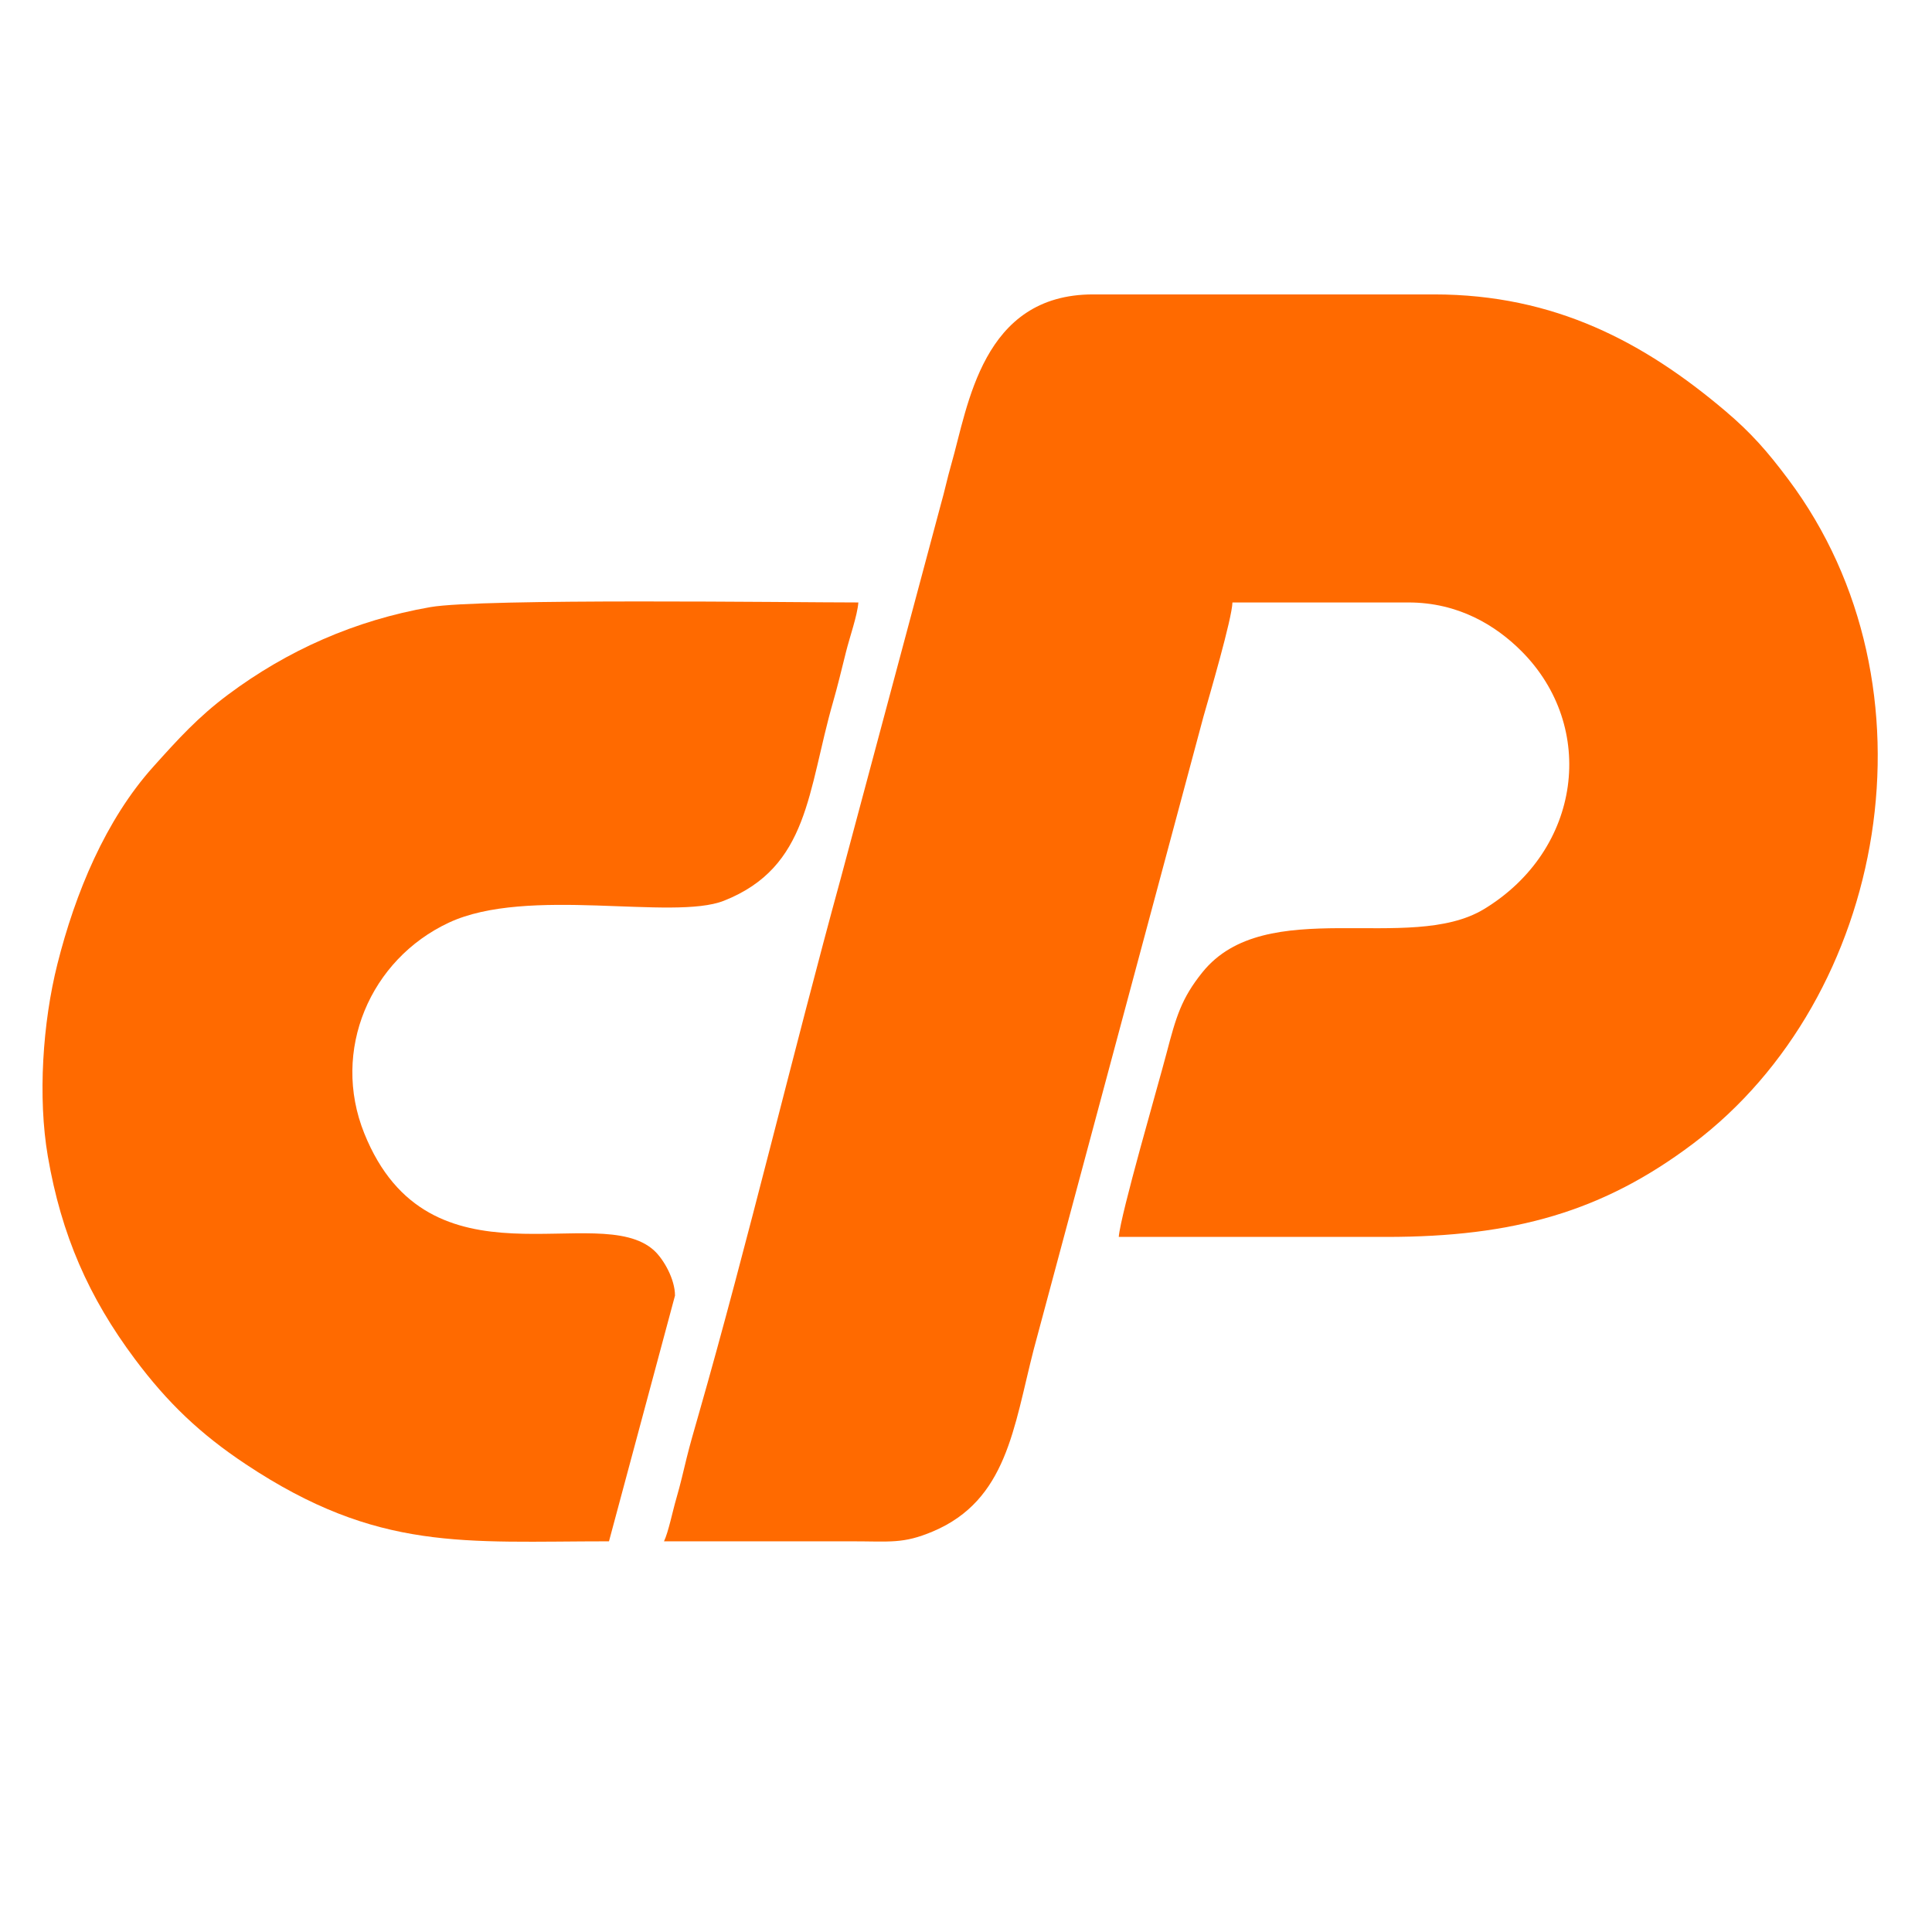
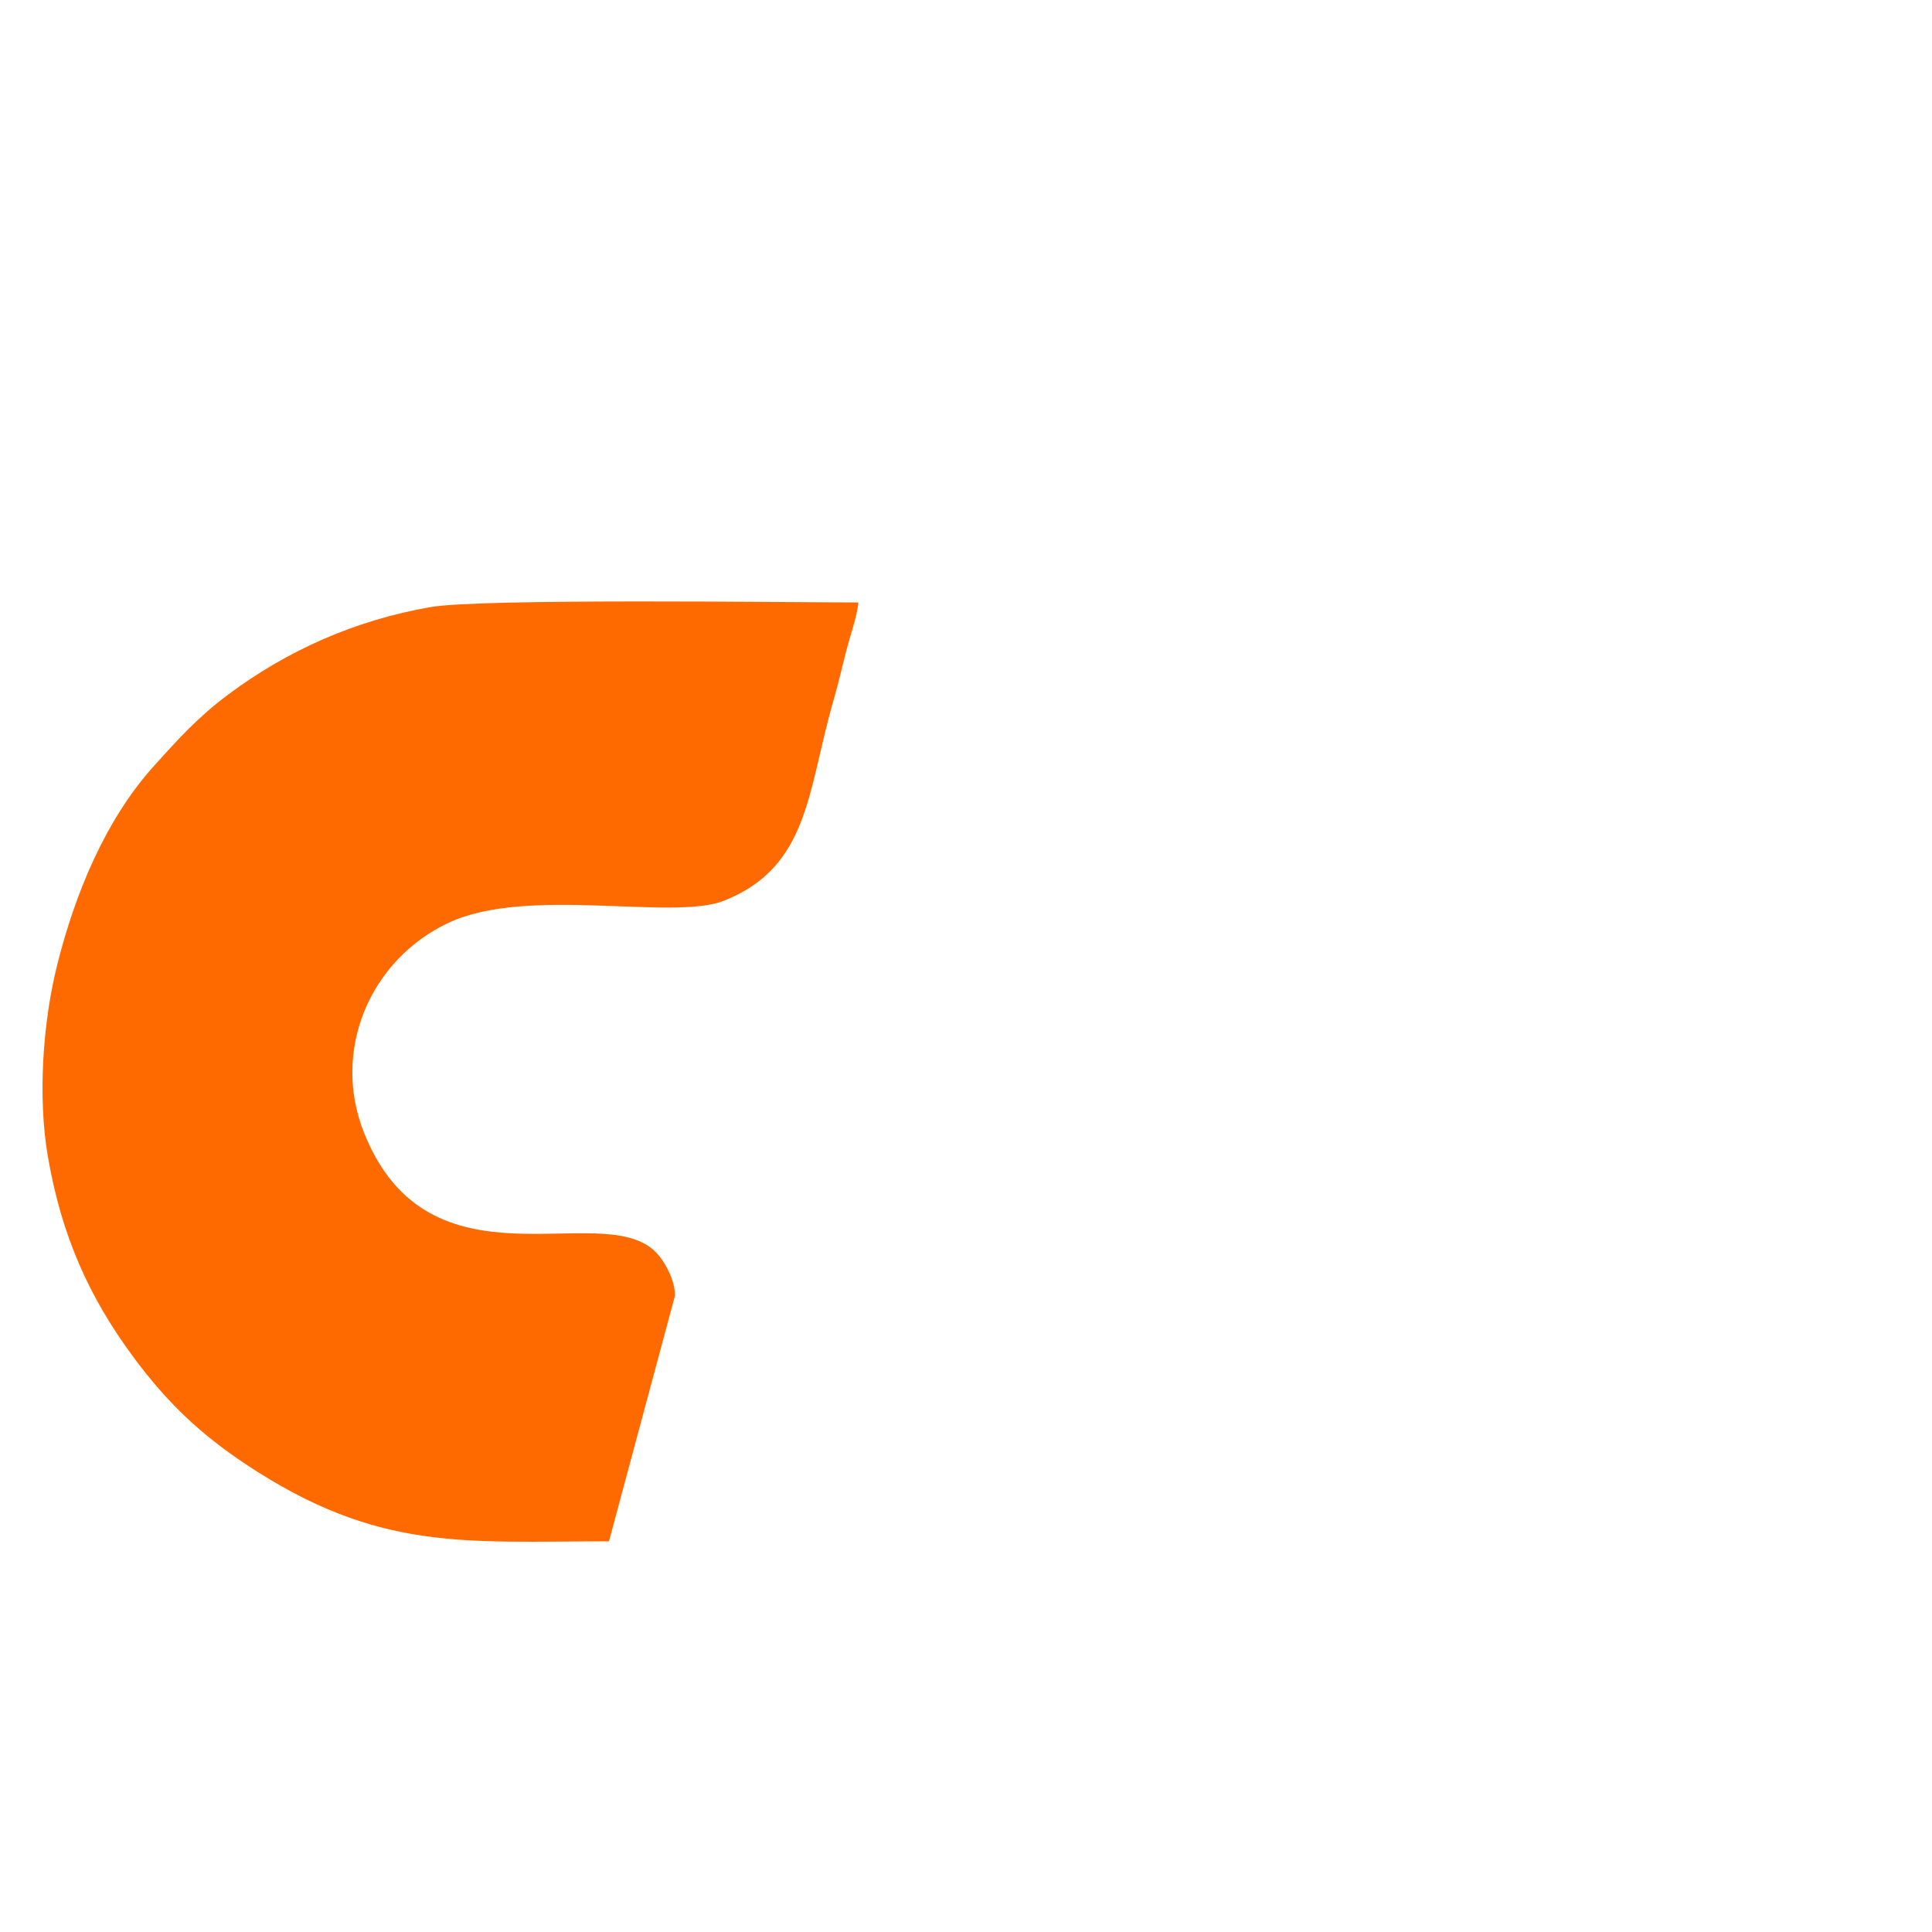
<svg xmlns="http://www.w3.org/2000/svg" xml:space="preserve" width="42.333mm" height="42.333mm" version="1.1" style="shape-rendering:geometricPrecision; text-rendering:geometricPrecision; image-rendering:optimizeQuality; fill-rule:evenodd; clip-rule:evenodd" viewBox="0 0 4233.32 4233.32">
  <defs>
    <style type="text/css">
   
    .fil0 {fill:#FF6A00}
   
  </style>
  </defs>
  <g id="Camada_x0020_1">
    <g id="_1651574196912">
-       <path class="fil0" d="M1454.92 3377.26c136.61,0 273.22,-0.02 409.83,0 86.61,0 113.83,6.01 179.29,-21.61 162.3,-68.48 176.98,-227.37 220.79,-397.97l372.2 -1387.63c12.55,-44.04 62.66,-214.98 63.44,-249.95l385.71 0c109.32,0 191.15,50.24 247.25,106.33 166.48,166.48 132.19,435.73 -81.65,565.51 -163.34,99.12 -478.36,-33.72 -616.99,138.38 -46.33,57.52 -57.91,98.06 -78.92,178.22 -18.65,71.16 -100.33,351.49 -104.51,401.74 195.54,0 391.07,0 586.61,0 279.37,0.01 474.4,-55.54 671.67,-204.22 424.92,-320.24 549.22,-1001.44 208.83,-1455.74 -45.45,-60.66 -81.08,-101.67 -138.8,-150.48 -176.28,-149.1 -372.37,-254.74 -637.23,-254.74l-747.33 0c-243.61,0 -273.88,244.54 -310.69,372.35 -9.22,32.02 -14.06,57.02 -23.28,89.21l-218.85 817.77c-103.42,377.07 -205.17,804.2 -311.52,1175.1 -10.11,35.28 -18.39,63.58 -26.04,94.49 -8.11,32.8 -13.29,56.88 -22.85,89.65 -8.11,27.76 -17.26,73.38 -26.96,93.59z" />
      <path class="fil0" d="M1334.38 3377.26l144.65 -538.4c0,-36.11 -24.92,-79.76 -45.81,-98.84 -121.9,-111.4 -492.87,97.18 -635.11,-256.85 -72.91,-181.46 13.09,-380.9 185.24,-461.43 172.53,-80.71 490.68,-3.71 602.83,-48.05 187,-73.93 183.25,-241.08 239.26,-435.75 9.74,-33.84 18.28,-69.33 28.05,-108.57 8.62,-34.64 24.87,-79.66 27.33,-109.27 -144.66,0 -825.9,-9.37 -938.01,10.21 -165.38,28.88 -313.6,95.05 -443.08,191.74 -65.66,49.04 -109.18,97.14 -163.68,157.77 -104.78,116.57 -171.14,276.98 -210.28,432.57 -32.37,128.68 -43.15,291.99 -20.97,421.22 29.64,172.59 89.61,308.96 190.65,444.18 71.55,95.74 142.87,164 243.36,230.75 289.72,192.41 477.91,168.72 795.57,168.72z" />
    </g>
  </g>
</svg>